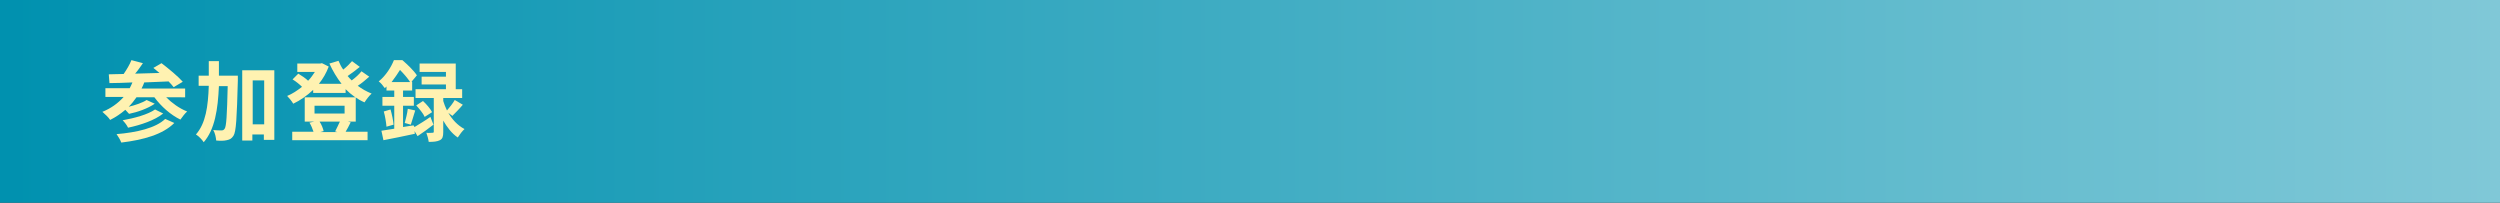
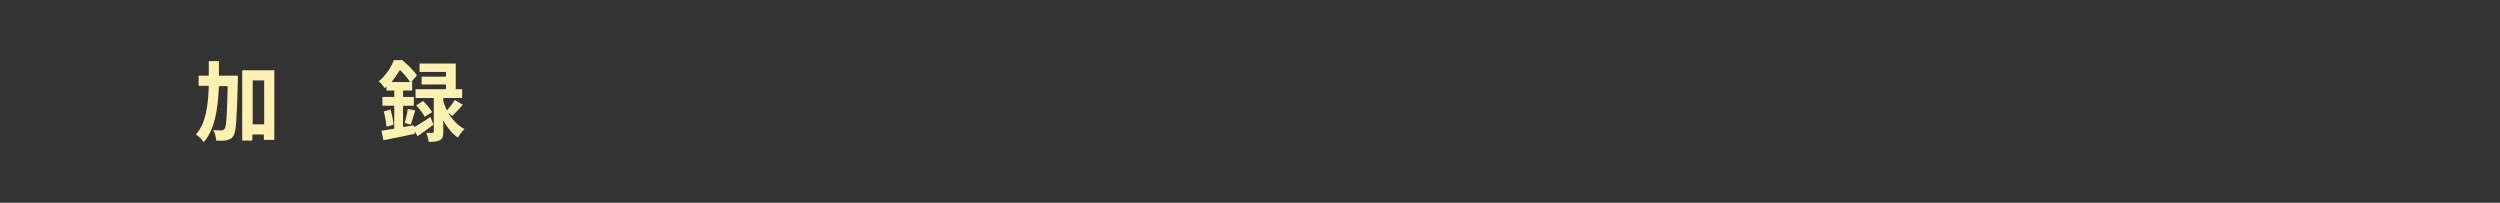
<svg xmlns="http://www.w3.org/2000/svg" version="1.1" id="レイヤー_1" x="0px" y="0px" viewBox="0 0 740 60" style="enable-background:new 0 0 740 60;" xml:space="preserve">
  <rect x="0" y="0" width="740" height="60" fill="#333333" stroke="none" />
  <style type="text/css">
	.st0{fill:url(#SVGID_1_);}
	.st1{fill:#FFF2B1;}
</style>
  <linearGradient id="SVGID_1_" gradientUnits="userSpaceOnUse" x1="0" y1="30" x2="740" y2="30">
    <stop offset="0" style="stop-color:#0091AF" />
    <stop offset="1" style="stop-color:#80C8D7" />
  </linearGradient>
-   <rect class="st0" width="740" height="60" />
  <g>
    <g>
-       <path class="st1" d="M49.2,28.8c1.7,1.7,3.9,3.3,6.2,4.2c-0.7,0.6-1.5,1.7-2,2.4c-2.9-1.4-5.7-3.9-7.7-6.6h-5.3    c-0.7,1-1.5,2-2.3,2.8c2-0.5,4.1-1.2,5.3-2l2.4,1.1c-2,1.4-5.1,2.5-7.6,3c-0.3-0.3-0.7-0.8-1.1-1.2c-1.4,1.2-2.9,2.2-4.5,3    c-0.4-0.7-1.6-1.8-2.3-2.4c2.5-1,4.6-2.5,6.3-4.4h-5.4v-2.6h7.2c0.3-0.5,0.5-1.1,0.8-1.7c-2.5,0.1-4.9,0.2-6.8,0.2L32.2,22    c1.3,0,2.8-0.1,4.4-0.1c0.9-1.3,1.8-2.8,2.3-4.1l3.4,0.9c-0.7,1-1.5,2.2-2.3,3.1c2.3-0.1,4.8-0.1,7.2-0.2c-0.6-0.5-1.2-1-1.8-1.5    l2.4-1.4c2.1,1.6,4.9,3.9,6.3,5.5l-2.7,1.6c-0.4-0.5-0.9-1.1-1.5-1.7c-2.4,0.1-4.9,0.2-7.2,0.3c-0.2,0.6-0.5,1.2-0.8,1.8h12.9v2.6    H49.2z M51.6,36.4c-3.4,3.4-9.1,5-15.7,5.8c-0.3-0.8-0.9-1.8-1.4-2.5c6-0.5,11.6-1.8,14.4-4.5L51.6,36.4z M48.3,33.6    c-2.5,2-6.6,3.4-10.4,4.2c-0.3-0.7-1-1.6-1.6-2.2c3.4-0.6,7.5-1.7,9.6-3.2L48.3,33.6z" />
      <path class="st1" d="M70.4,22.5c0,0,0,1,0,1.4C70.1,35,69.9,39,69.1,40.2c-0.6,0.9-1.1,1.1-2,1.3c-0.8,0.2-1.9,0.2-3.1,0.1    c-0.1-0.9-0.3-2.2-0.9-3.1c1,0.1,2,0.1,2.5,0.1c0.4,0,0.6-0.1,0.9-0.5c0.5-0.7,0.7-3.9,0.9-12.6h-2.6c-0.3,6.9-1.2,12.8-4.5,16.6    c-0.5-0.8-1.5-1.8-2.3-2.3c2.9-3.3,3.6-8.3,3.8-14.4h-3v-3h3c0-1.4,0-2.8,0-4.3h3c0,1.5,0,2.9,0,4.3H70.4z M81.2,20.8v20.6h-3.1    v-1.6h-3.4v1.8h-3V20.8H81.2z M78.2,36.8v-13h-3.4v13H78.2z" />
-       <path class="st1" d="M109.3,22.7c-1,0.9-2.2,1.9-3.4,2.7c1.2,0.9,2.6,1.7,4.1,2.3c-0.7,0.6-1.6,1.8-2.1,2.6    c-2.1-0.9-4-2.3-5.6-3.9v1.1h-9.6v-0.9c-1.8,1.7-3.8,3.1-5.9,4.1c-0.4-0.7-1.2-1.7-1.8-2.3c1.5-0.6,3-1.6,4.4-2.7    c-0.7-0.7-1.8-1.6-2.8-2.2l1.7-1.7c1,0.6,2.2,1.4,2.9,2.1c0.8-0.8,1.4-1.7,2-2.6H88v-2.5h6.8l0.5-0.1l2,1    c-0.7,1.9-1.7,3.6-2.9,5.1h6.7c-1.4-1.8-2.6-3.8-3.6-6l2.7-0.8c0.4,0.9,0.8,1.8,1.4,2.6c1-0.8,1.9-1.7,2.6-2.5l2.3,1.7    c-1.1,0.9-2.4,1.9-3.6,2.7c0.4,0.5,0.8,0.9,1.2,1.3c1.1-0.8,2.2-1.8,2.9-2.7L109.3,22.7z M103.8,36.2c-0.5,1.1-1.1,2.1-1.5,2.8    h6.5v2.5H86.5v-2.5h6.3c-0.3-0.9-0.7-1.9-1.2-2.7l1.4-0.3h-2.8v-7.2h15.1V36h-2.3L103.8,36.2z M93.1,33.6h8.9v-2.3h-8.9V33.6z     M94.6,36c0.6,0.9,1,2,1.2,2.8l-1,0.3h5.1l-0.7-0.2c0.4-0.8,1-2,1.4-2.9H94.6z" />
      <path class="st1" d="M122.7,37.6c1.3-0.8,3-1.8,4.7-3l0.9,2.3c-1.5,1.2-3.2,2.4-4.7,3.4l-0.9-1.5l0.1,0.8    c-3.2,0.7-6.7,1.4-9.3,1.9l-0.6-2.8c1.1-0.2,2.4-0.4,3.8-0.6v-6.8h-3.5v-2.6h3.5v-1.9h-2.3v-1.2c-0.2,0.2-0.3,0.3-0.5,0.5    c-0.4-0.6-1.2-1.6-1.8-2c2.2-1.8,3.7-4.3,4.5-6.3h2.5c1.5,1.3,3.4,3.1,4.3,4.5l-1.6,1.9h0.2v2.6h-2.7v1.9h3.2v2.6h-3.2v6.3    l3.1-0.5L122.7,37.6z M115.6,32.4c0.4,1.4,0.8,3.3,0.9,4.5l-2.1,0.6c-0.1-1.2-0.4-3.1-0.8-4.5L115.6,32.4z M121.4,24.3    c-0.7-1.1-1.9-2.5-3-3.6c-0.7,1.1-1.5,2.3-2.5,3.6H121.4z M119.8,36.4c0.3-1.1,0.8-3,0.9-4.2l2.2,0.5c-0.5,1.5-0.9,3.1-1.3,4.2    L119.8,36.4z M132.7,33.4c1.1,1.9,2.7,3.7,4.8,4.8c-0.6,0.5-1.5,1.7-2,2.5c-1.8-1.2-3.2-3.1-4.3-5v3.4c0,1.3-0.2,2-1,2.4    c-0.8,0.4-1.8,0.5-3.3,0.5c-0.1-0.8-0.4-1.9-0.7-2.7c0.7,0.1,1.5,0,1.8,0c0.3,0,0.4-0.1,0.4-0.3V29H123v-2.6h9V25h-7.2v-2.3h7.2    v-1.4h-7.8v-2.5h10.7v7.6h1.9V29h-5.6v0.9c0.3,0.9,0.6,1.8,1.1,2.8c0.8-0.9,1.8-2.2,2.3-3.1L137,31c-1,1.2-2.2,2.4-3.1,3.3    L132.7,33.4z M125.2,29.9c1,0.9,2.2,2.3,2.7,3.3l-2.2,1.4c-0.4-1-1.6-2.4-2.5-3.4L125.2,29.9z" />
    </g>
  </g>
  <g>
</g>
  <g>
</g>
  <g>
</g>
  <g>
</g>
  <g>
</g>
  <g>
</g>
  <g>
</g>
  <g>
</g>
  <g>
</g>
  <g>
</g>
  <g>
</g>
  <g>
</g>
  <g>
</g>
  <g>
</g>
  <g>
</g>
</svg>